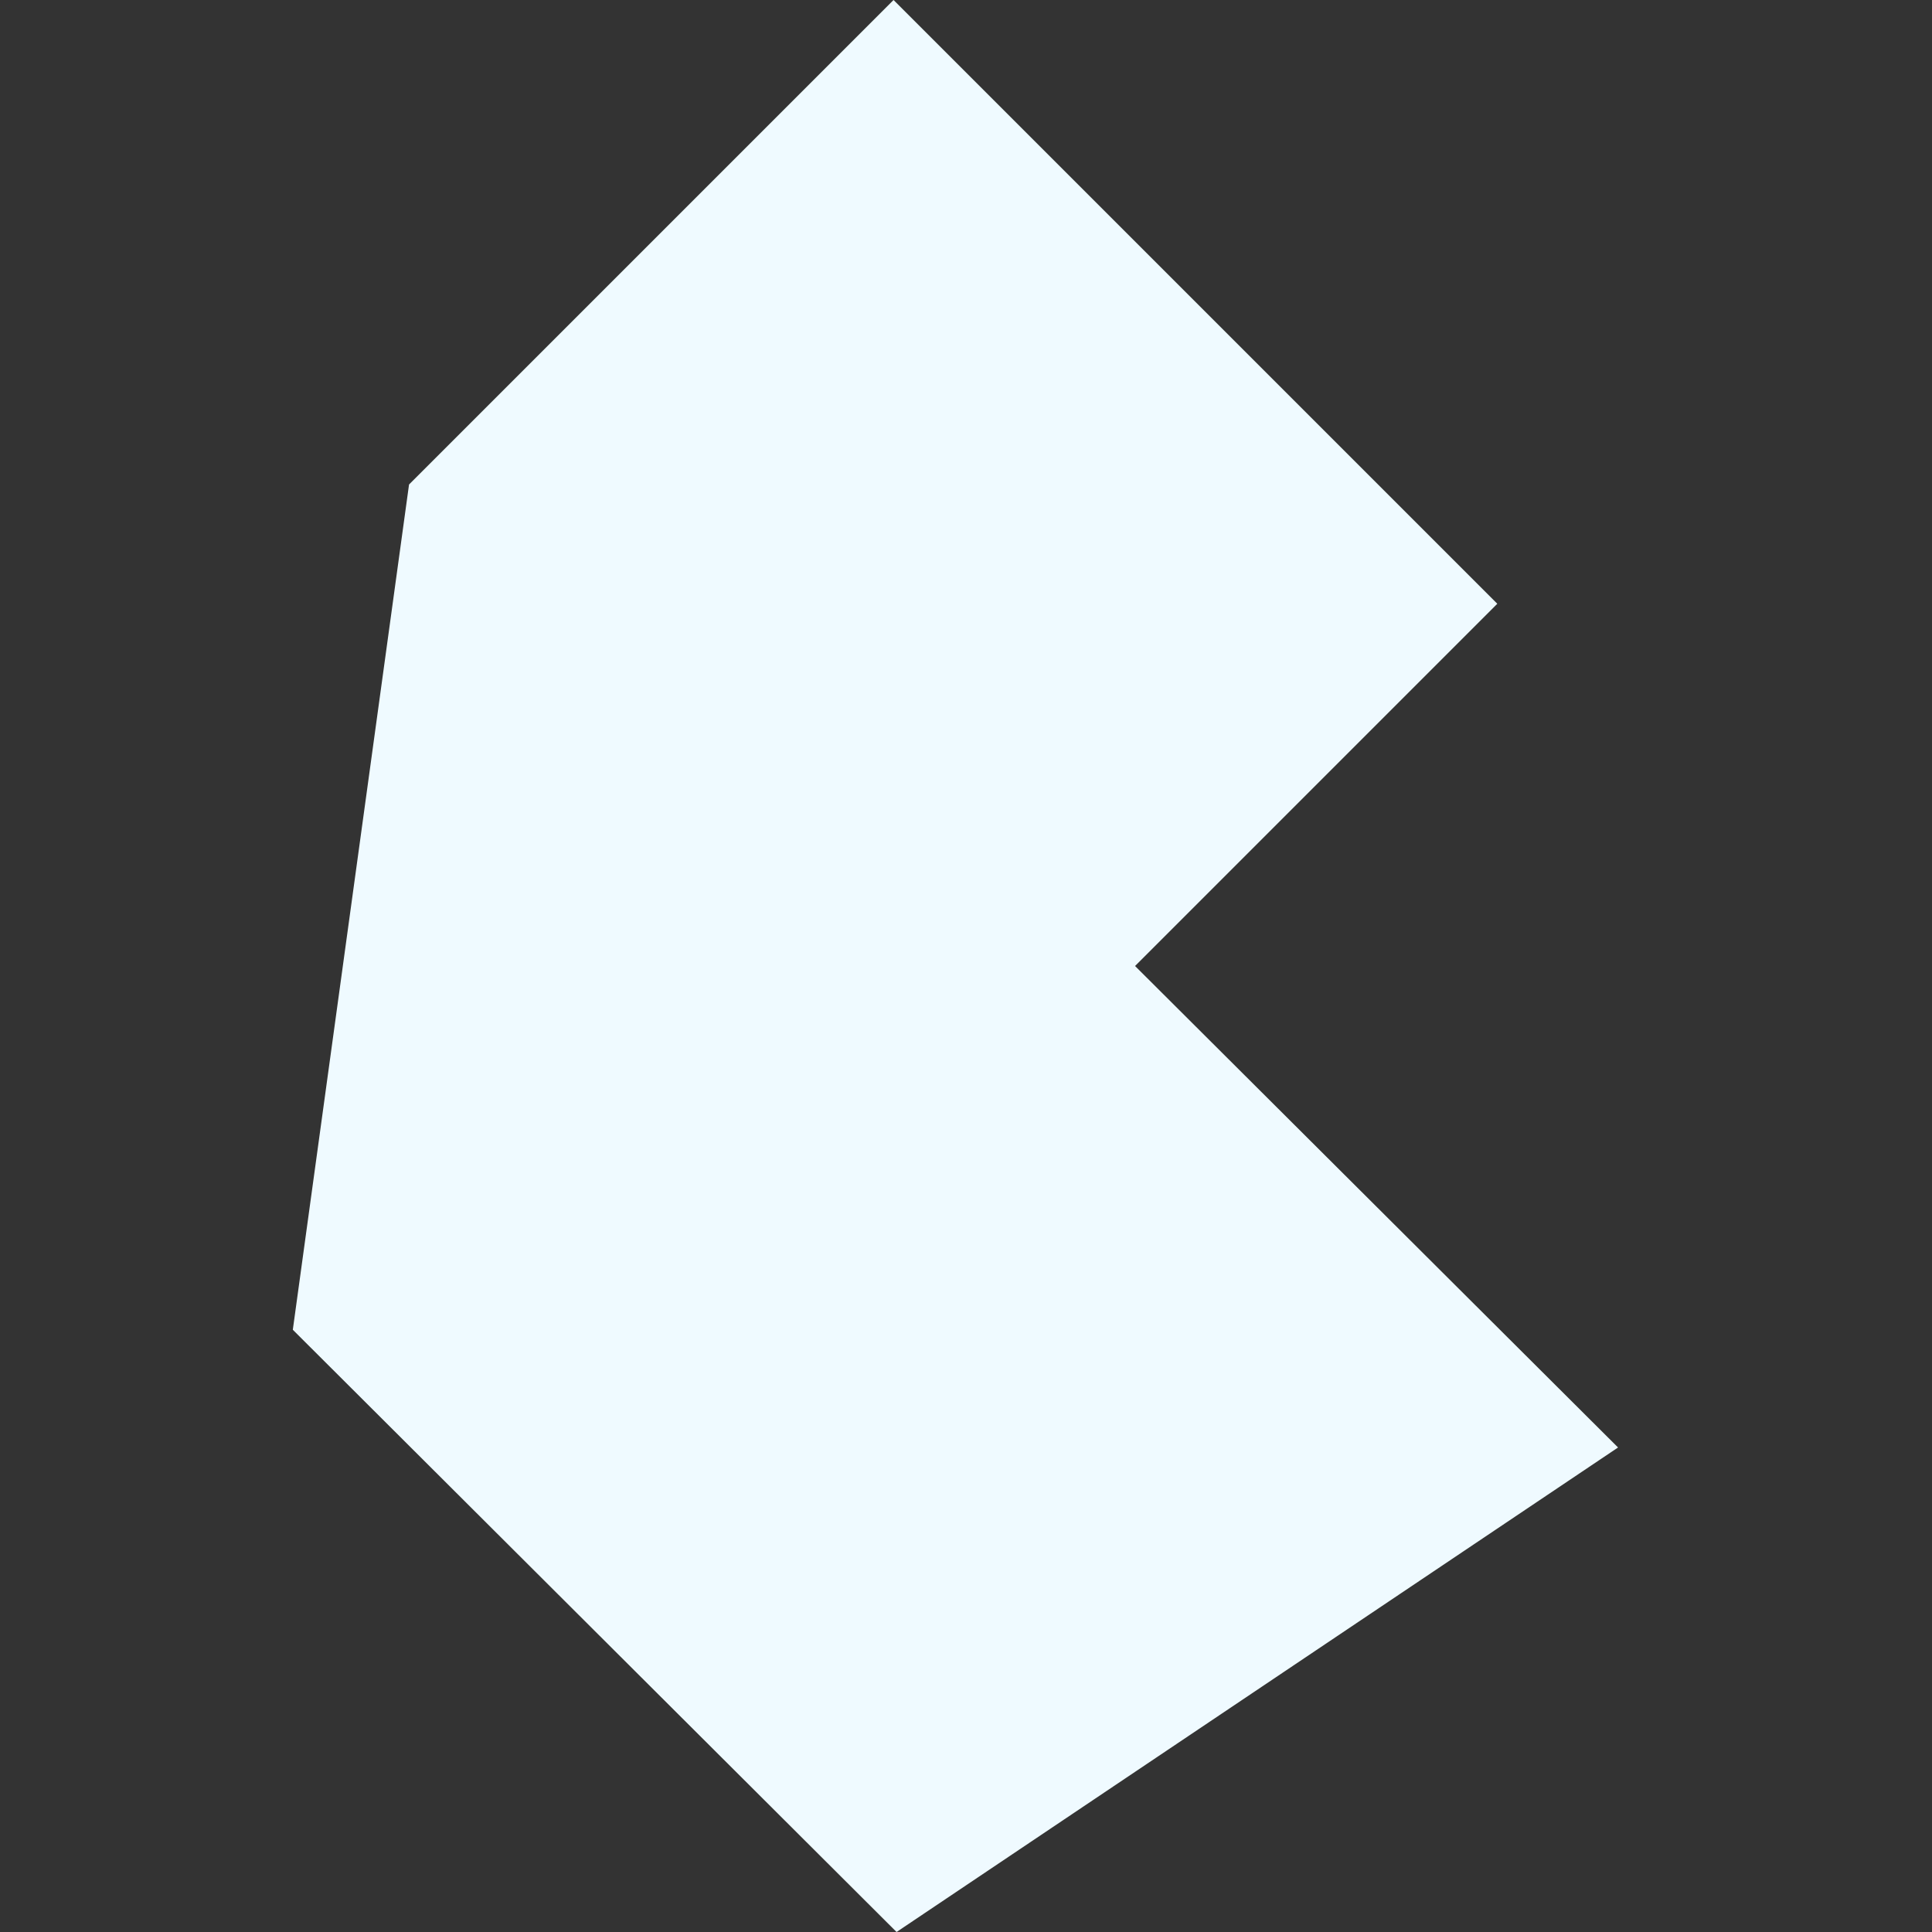
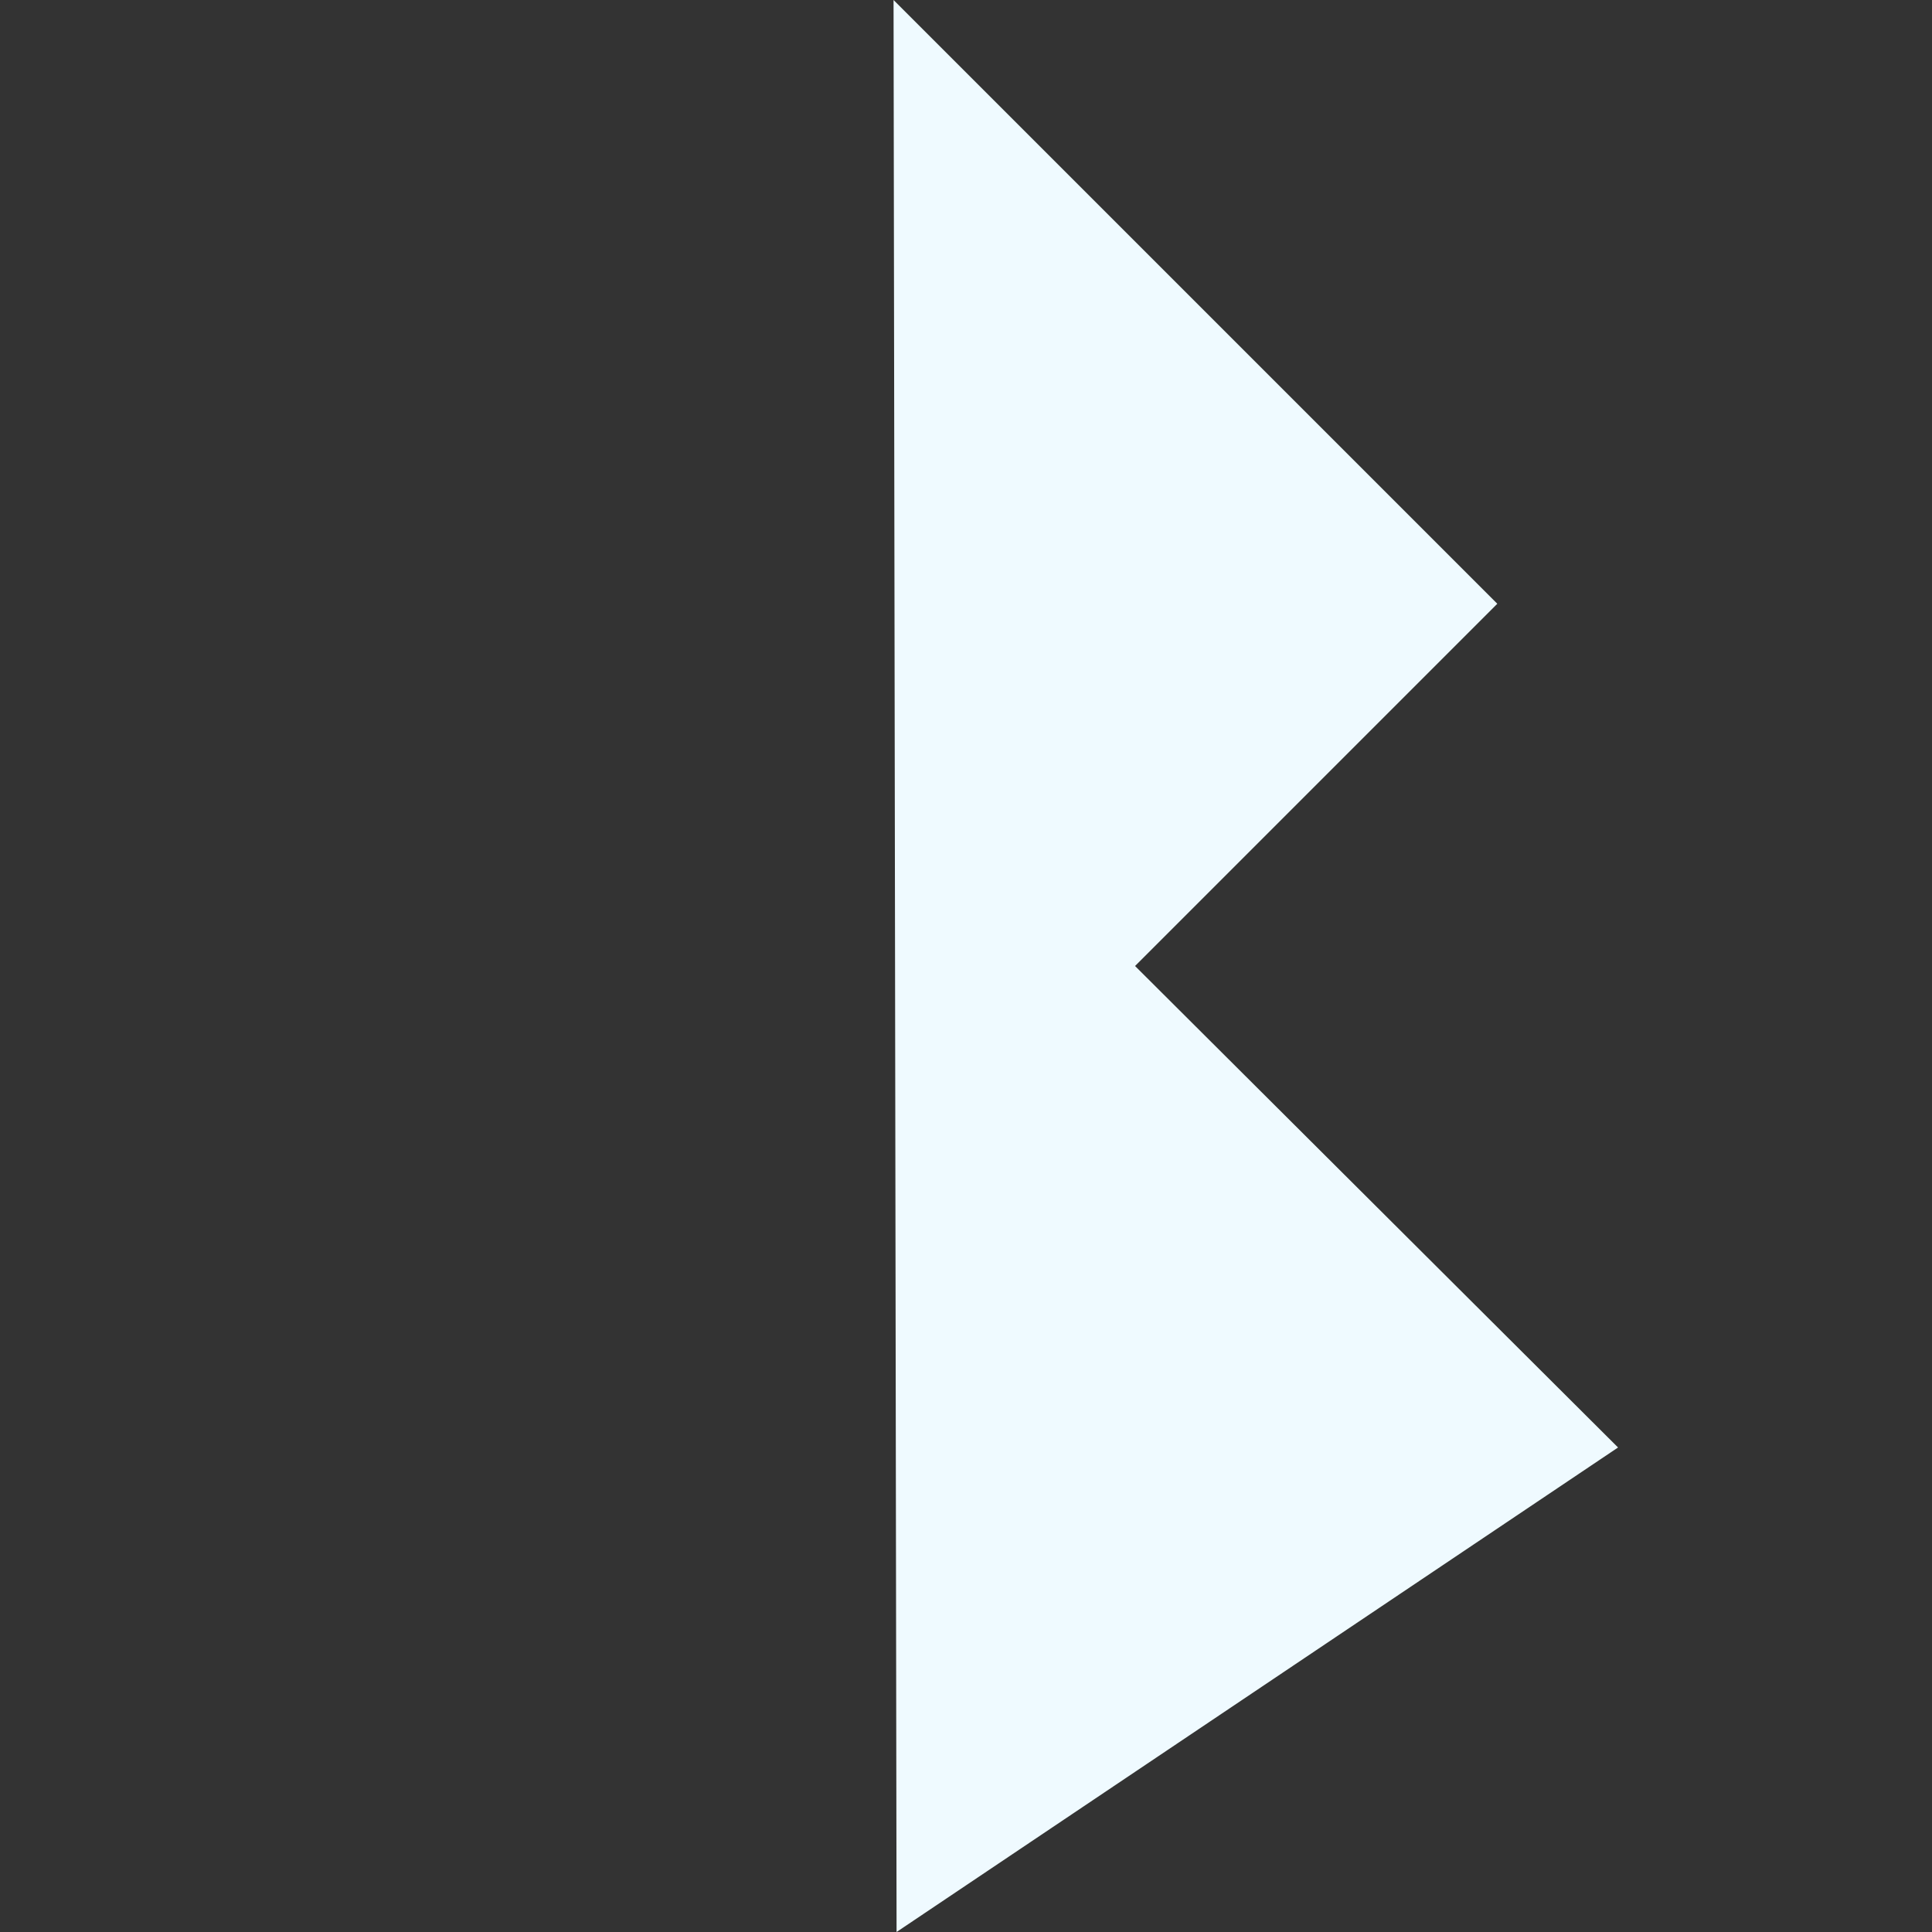
<svg xmlns="http://www.w3.org/2000/svg" viewBox="0 0 128 128">
  <rect x="0" y="0" width="128" height="128" fill="#333333" stroke="none" />
-   <path fill="#effaff" d="M59.2 0l40 40-24 24 32 31.9L59.4 128l-40-39.9 7.7-56z" />
+   <path fill="#effaff" d="M59.2 0l40 40-24 24 32 31.9L59.4 128z" />
  <title>Bulma CSS Framework</title>
</svg>